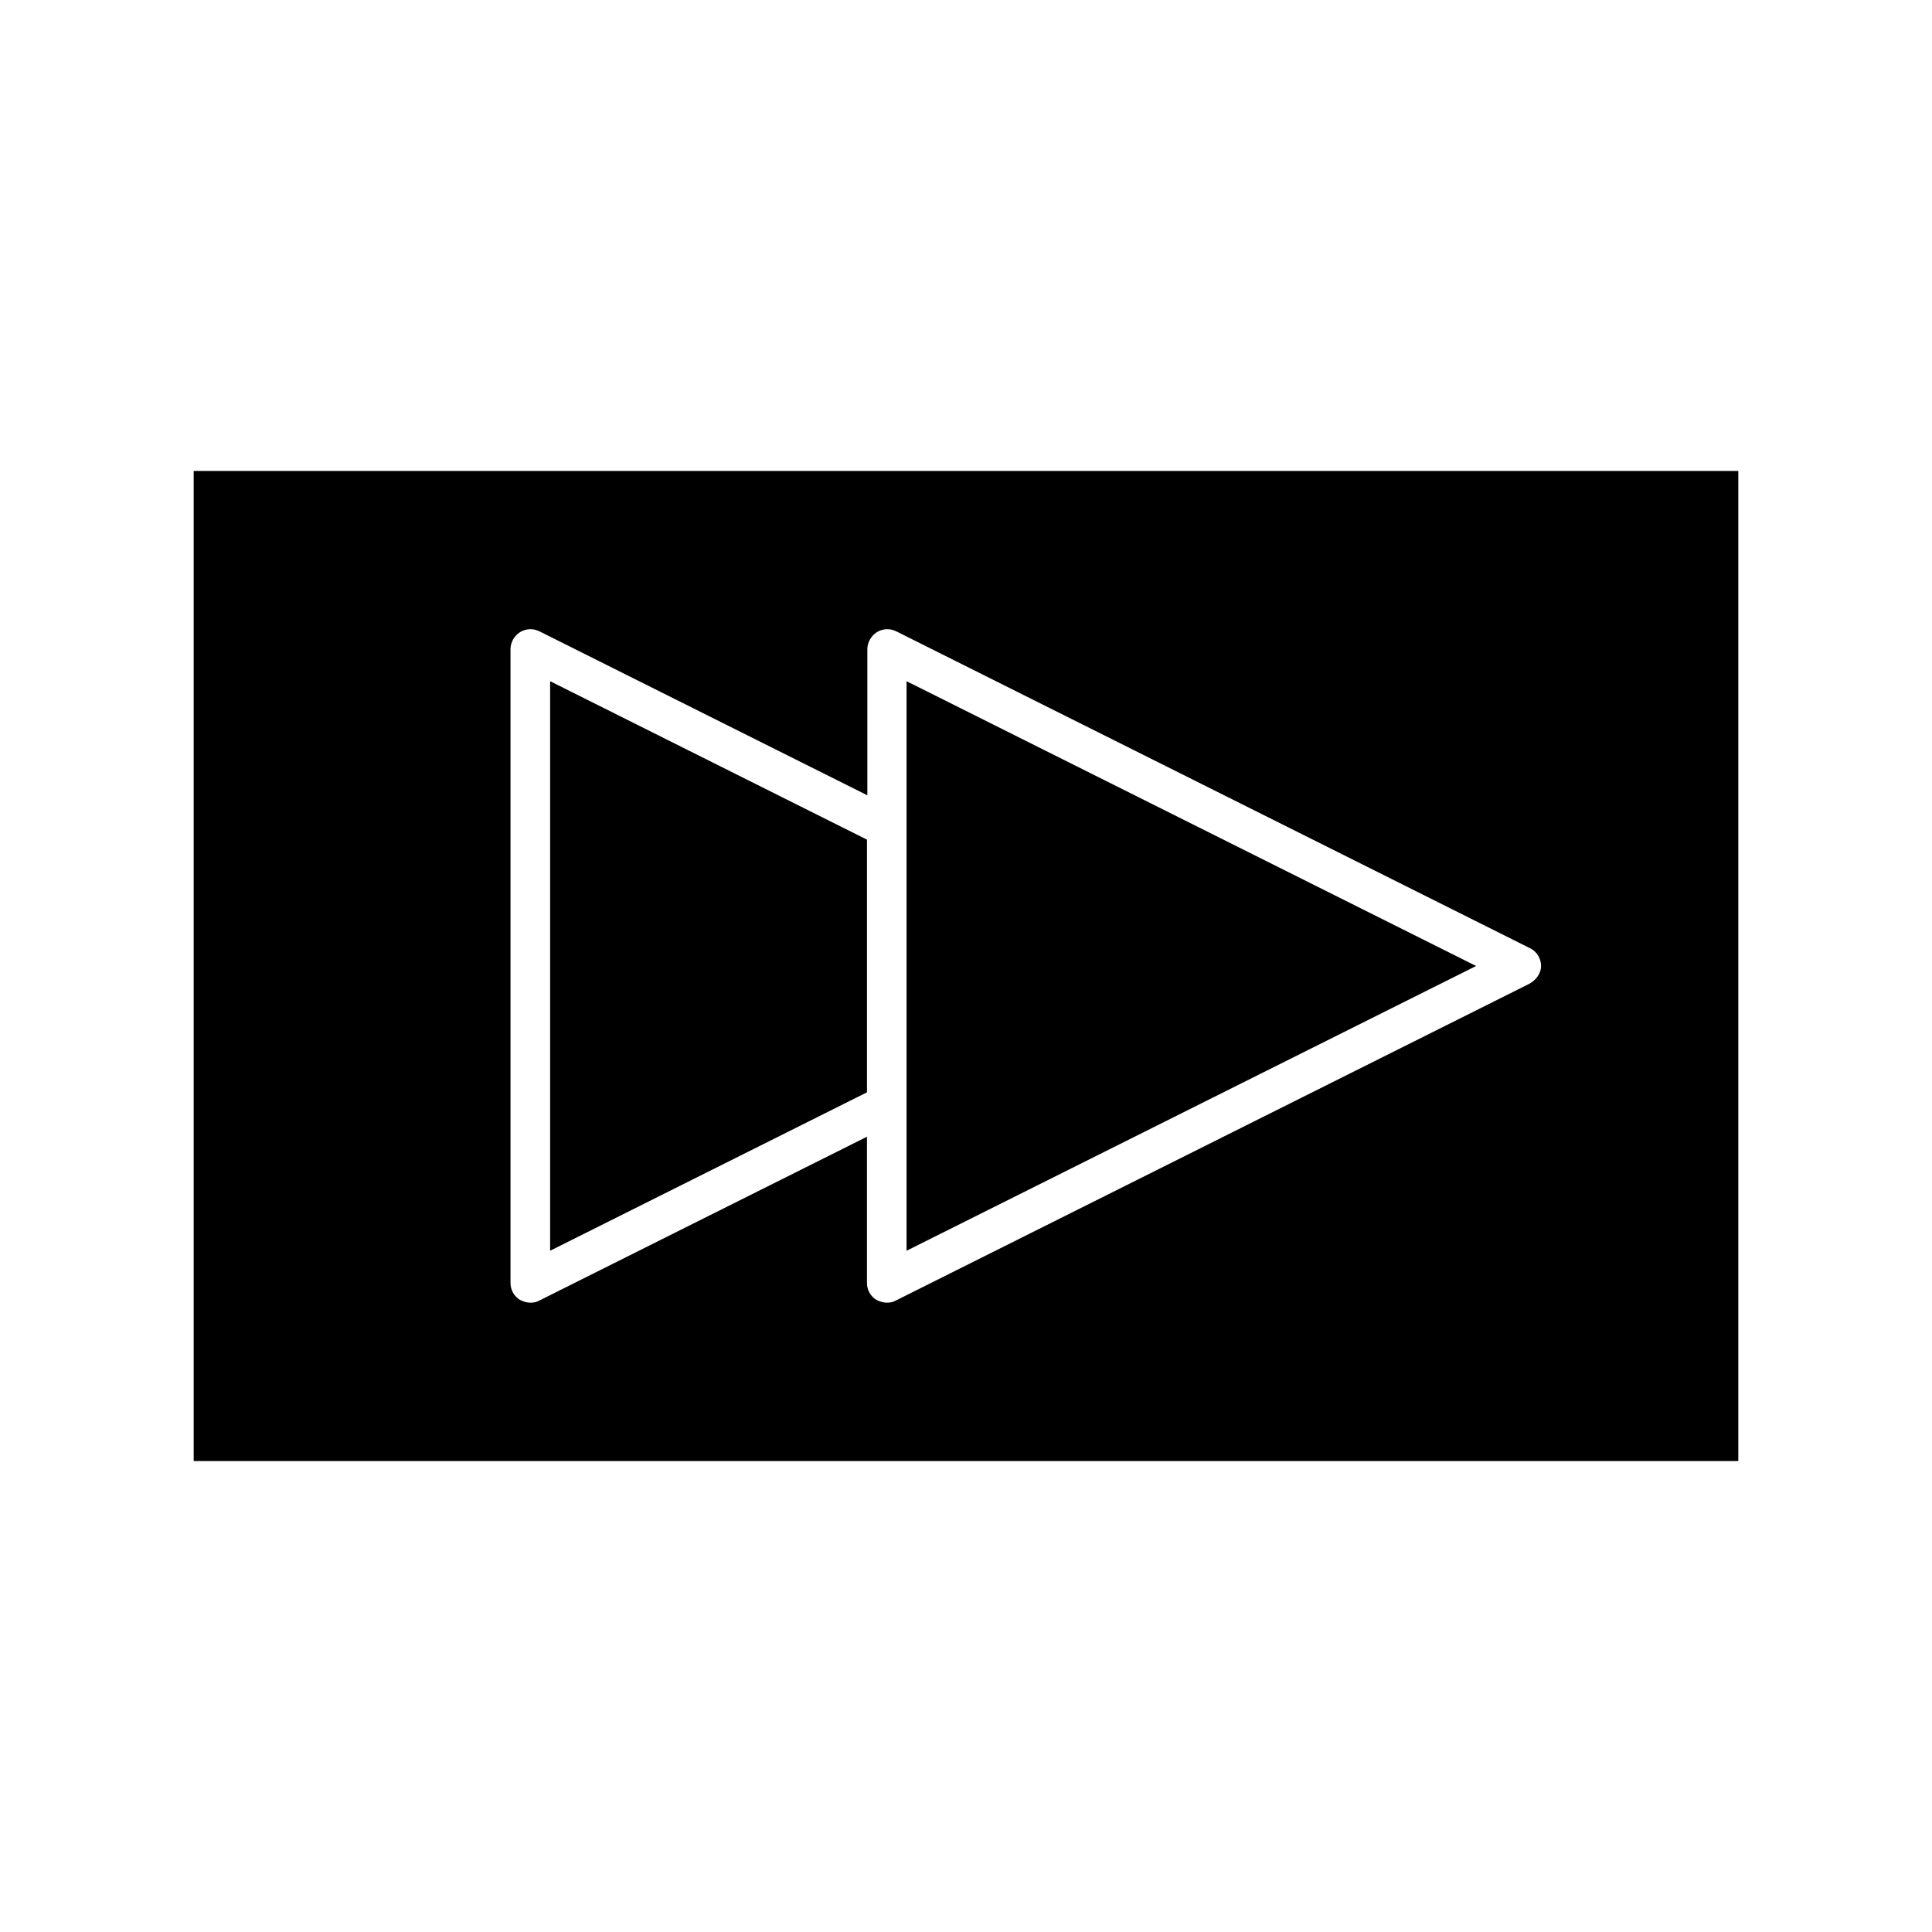
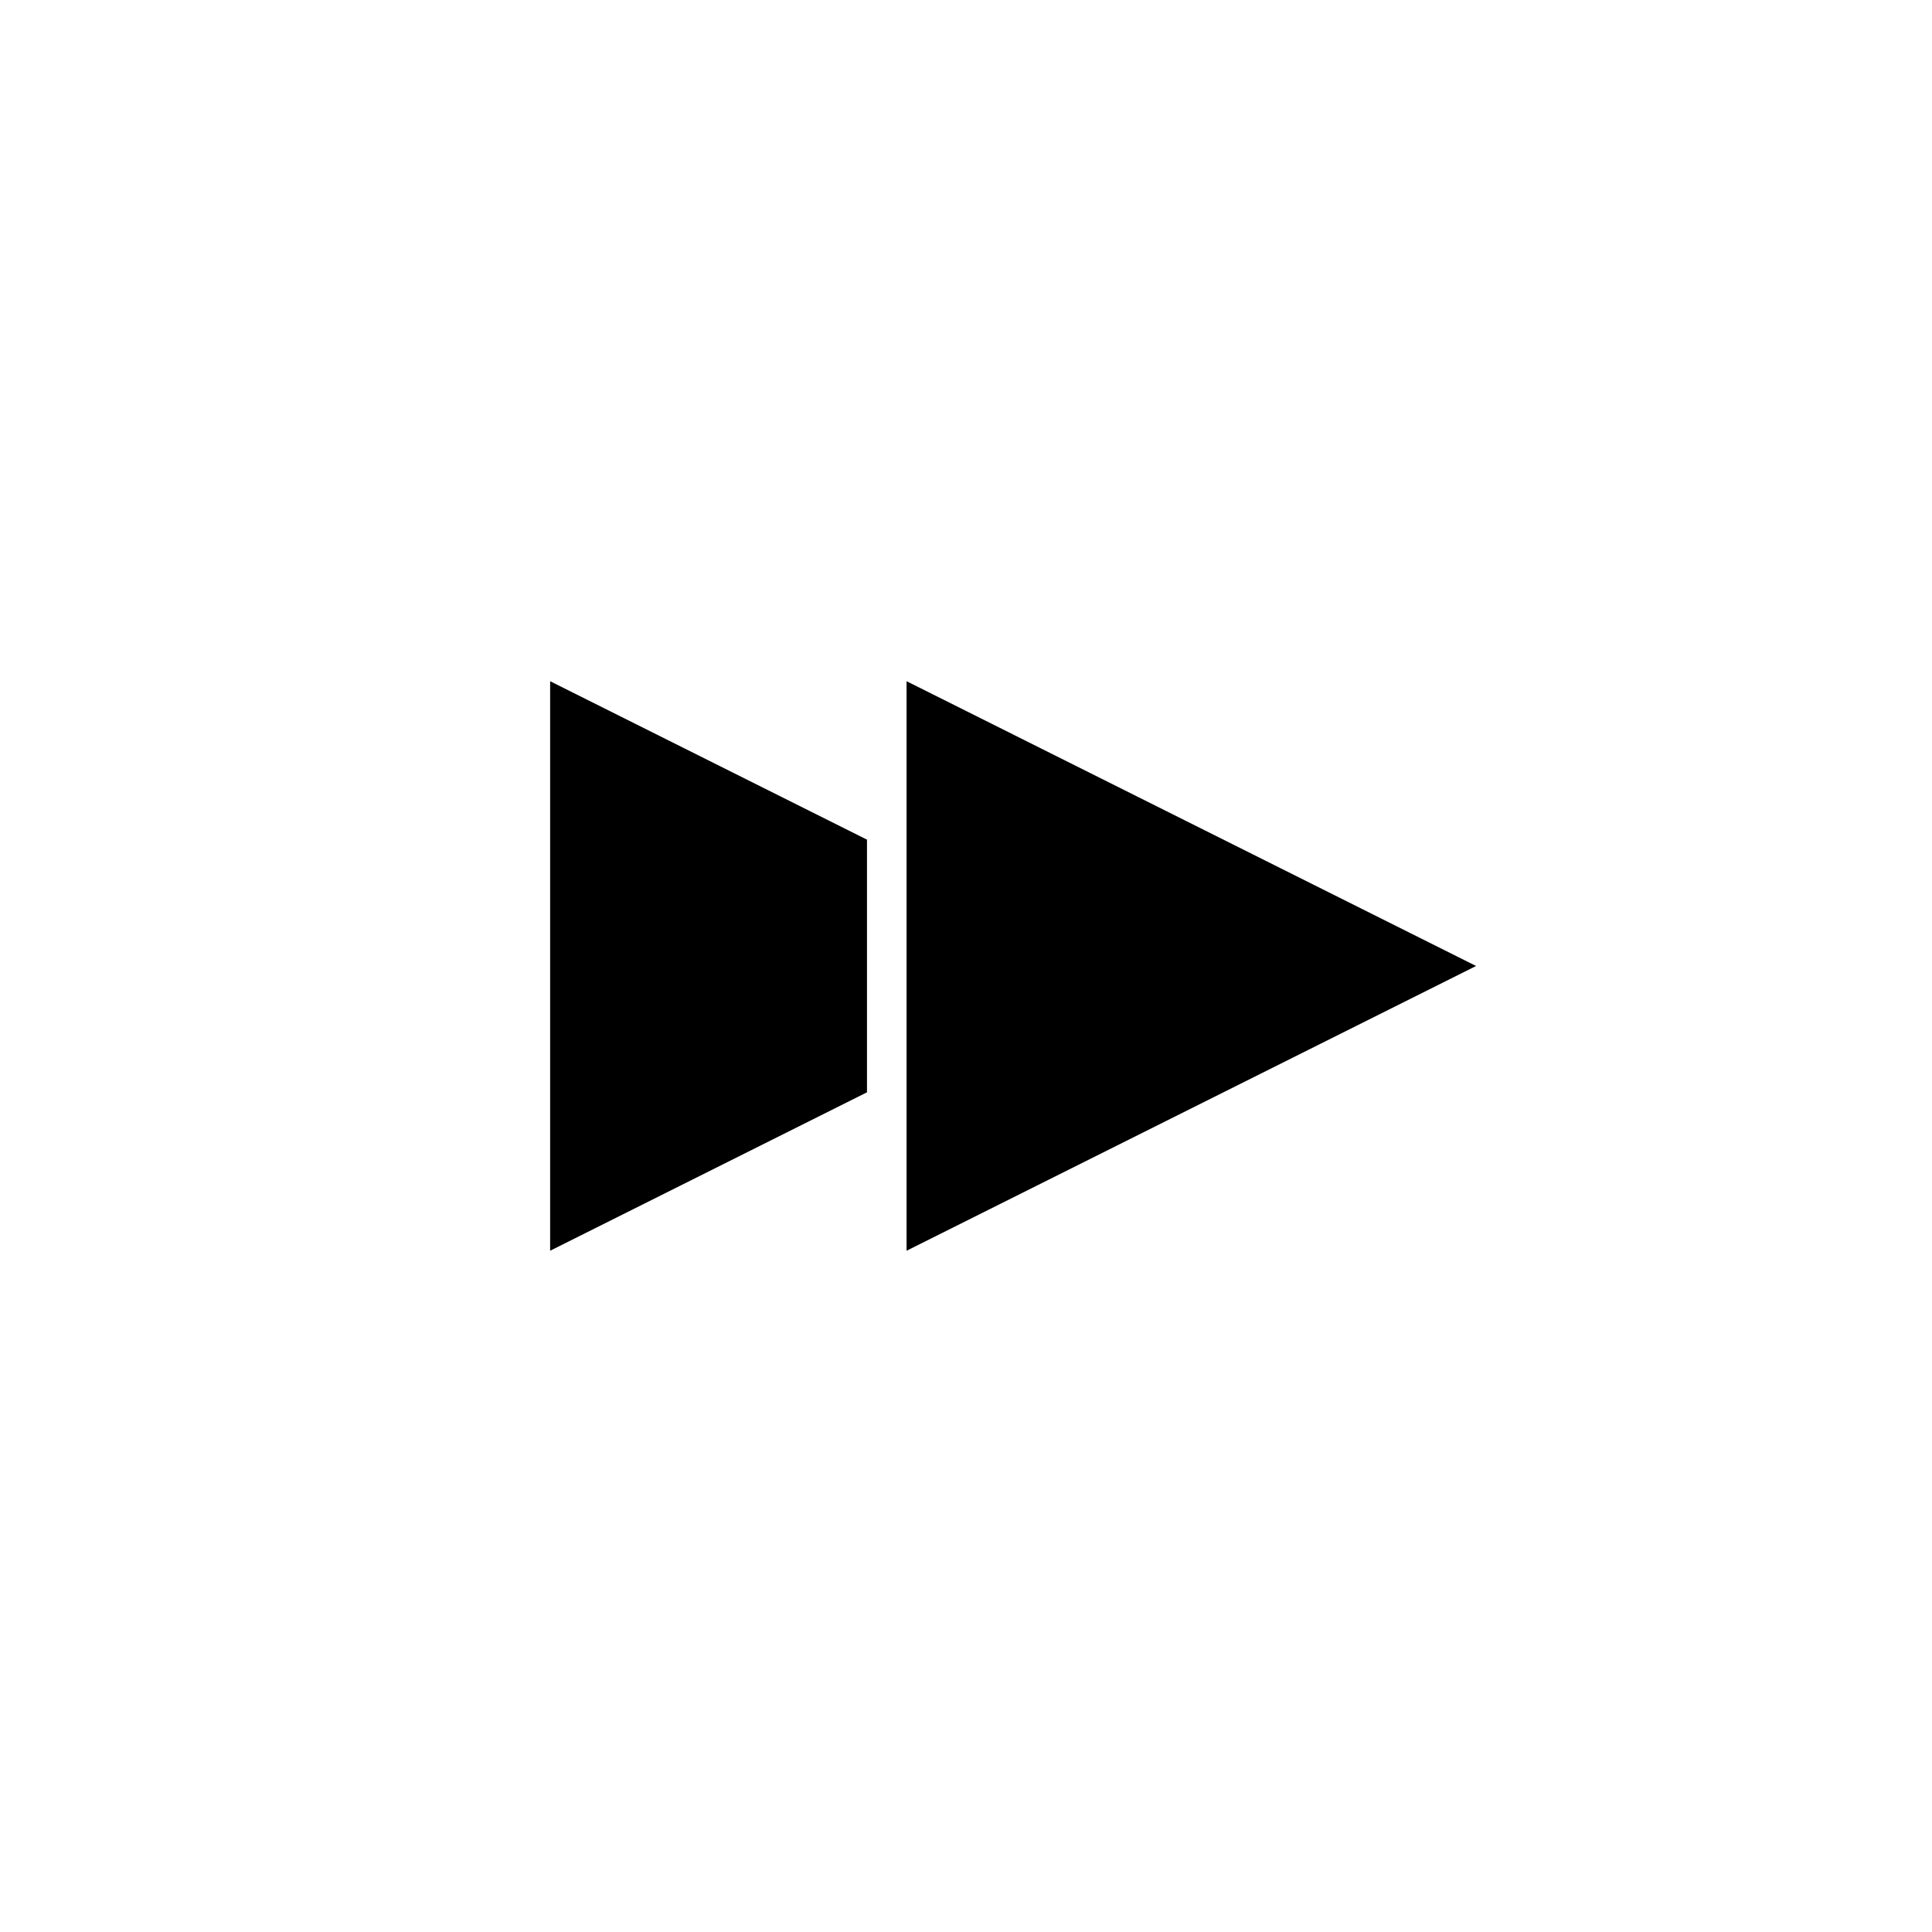
<svg xmlns="http://www.w3.org/2000/svg" fill="#000000" width="800px" height="800px" version="1.1" viewBox="144 144 512 512">
  <g>
    <path d="m384.25 475.46 150.93-75.465-150.93-75.469z" />
    <path d="m289.79 475.46 83.969-41.984v-66.965l-83.969-41.984z" />
-     <path d="m604.67 268.8h-409.34v262.4h409.34zm-55.418 135.93-167.94 83.969c-0.734 0.418-1.574 0.523-2.309 0.523-0.945 0-1.891-0.316-2.731-0.734-1.574-0.945-2.519-2.625-2.519-4.512v-38.73l-86.906 43.453c-0.734 0.418-1.574 0.523-2.309 0.523-0.945 0-1.891-0.316-2.731-0.734-1.574-0.945-2.519-2.625-2.519-4.512v-167.94c0-1.785 0.945-3.465 2.519-4.512 1.574-0.945 3.465-1.051 5.144-0.211l86.906 43.453v-38.73c0-1.785 0.945-3.465 2.519-4.512 1.574-0.945 3.465-1.051 5.144-0.211l167.94 83.969c1.785 0.84 2.938 2.731 2.938 4.723s-1.367 3.777-3.148 4.723z" />
  </g>
</svg>